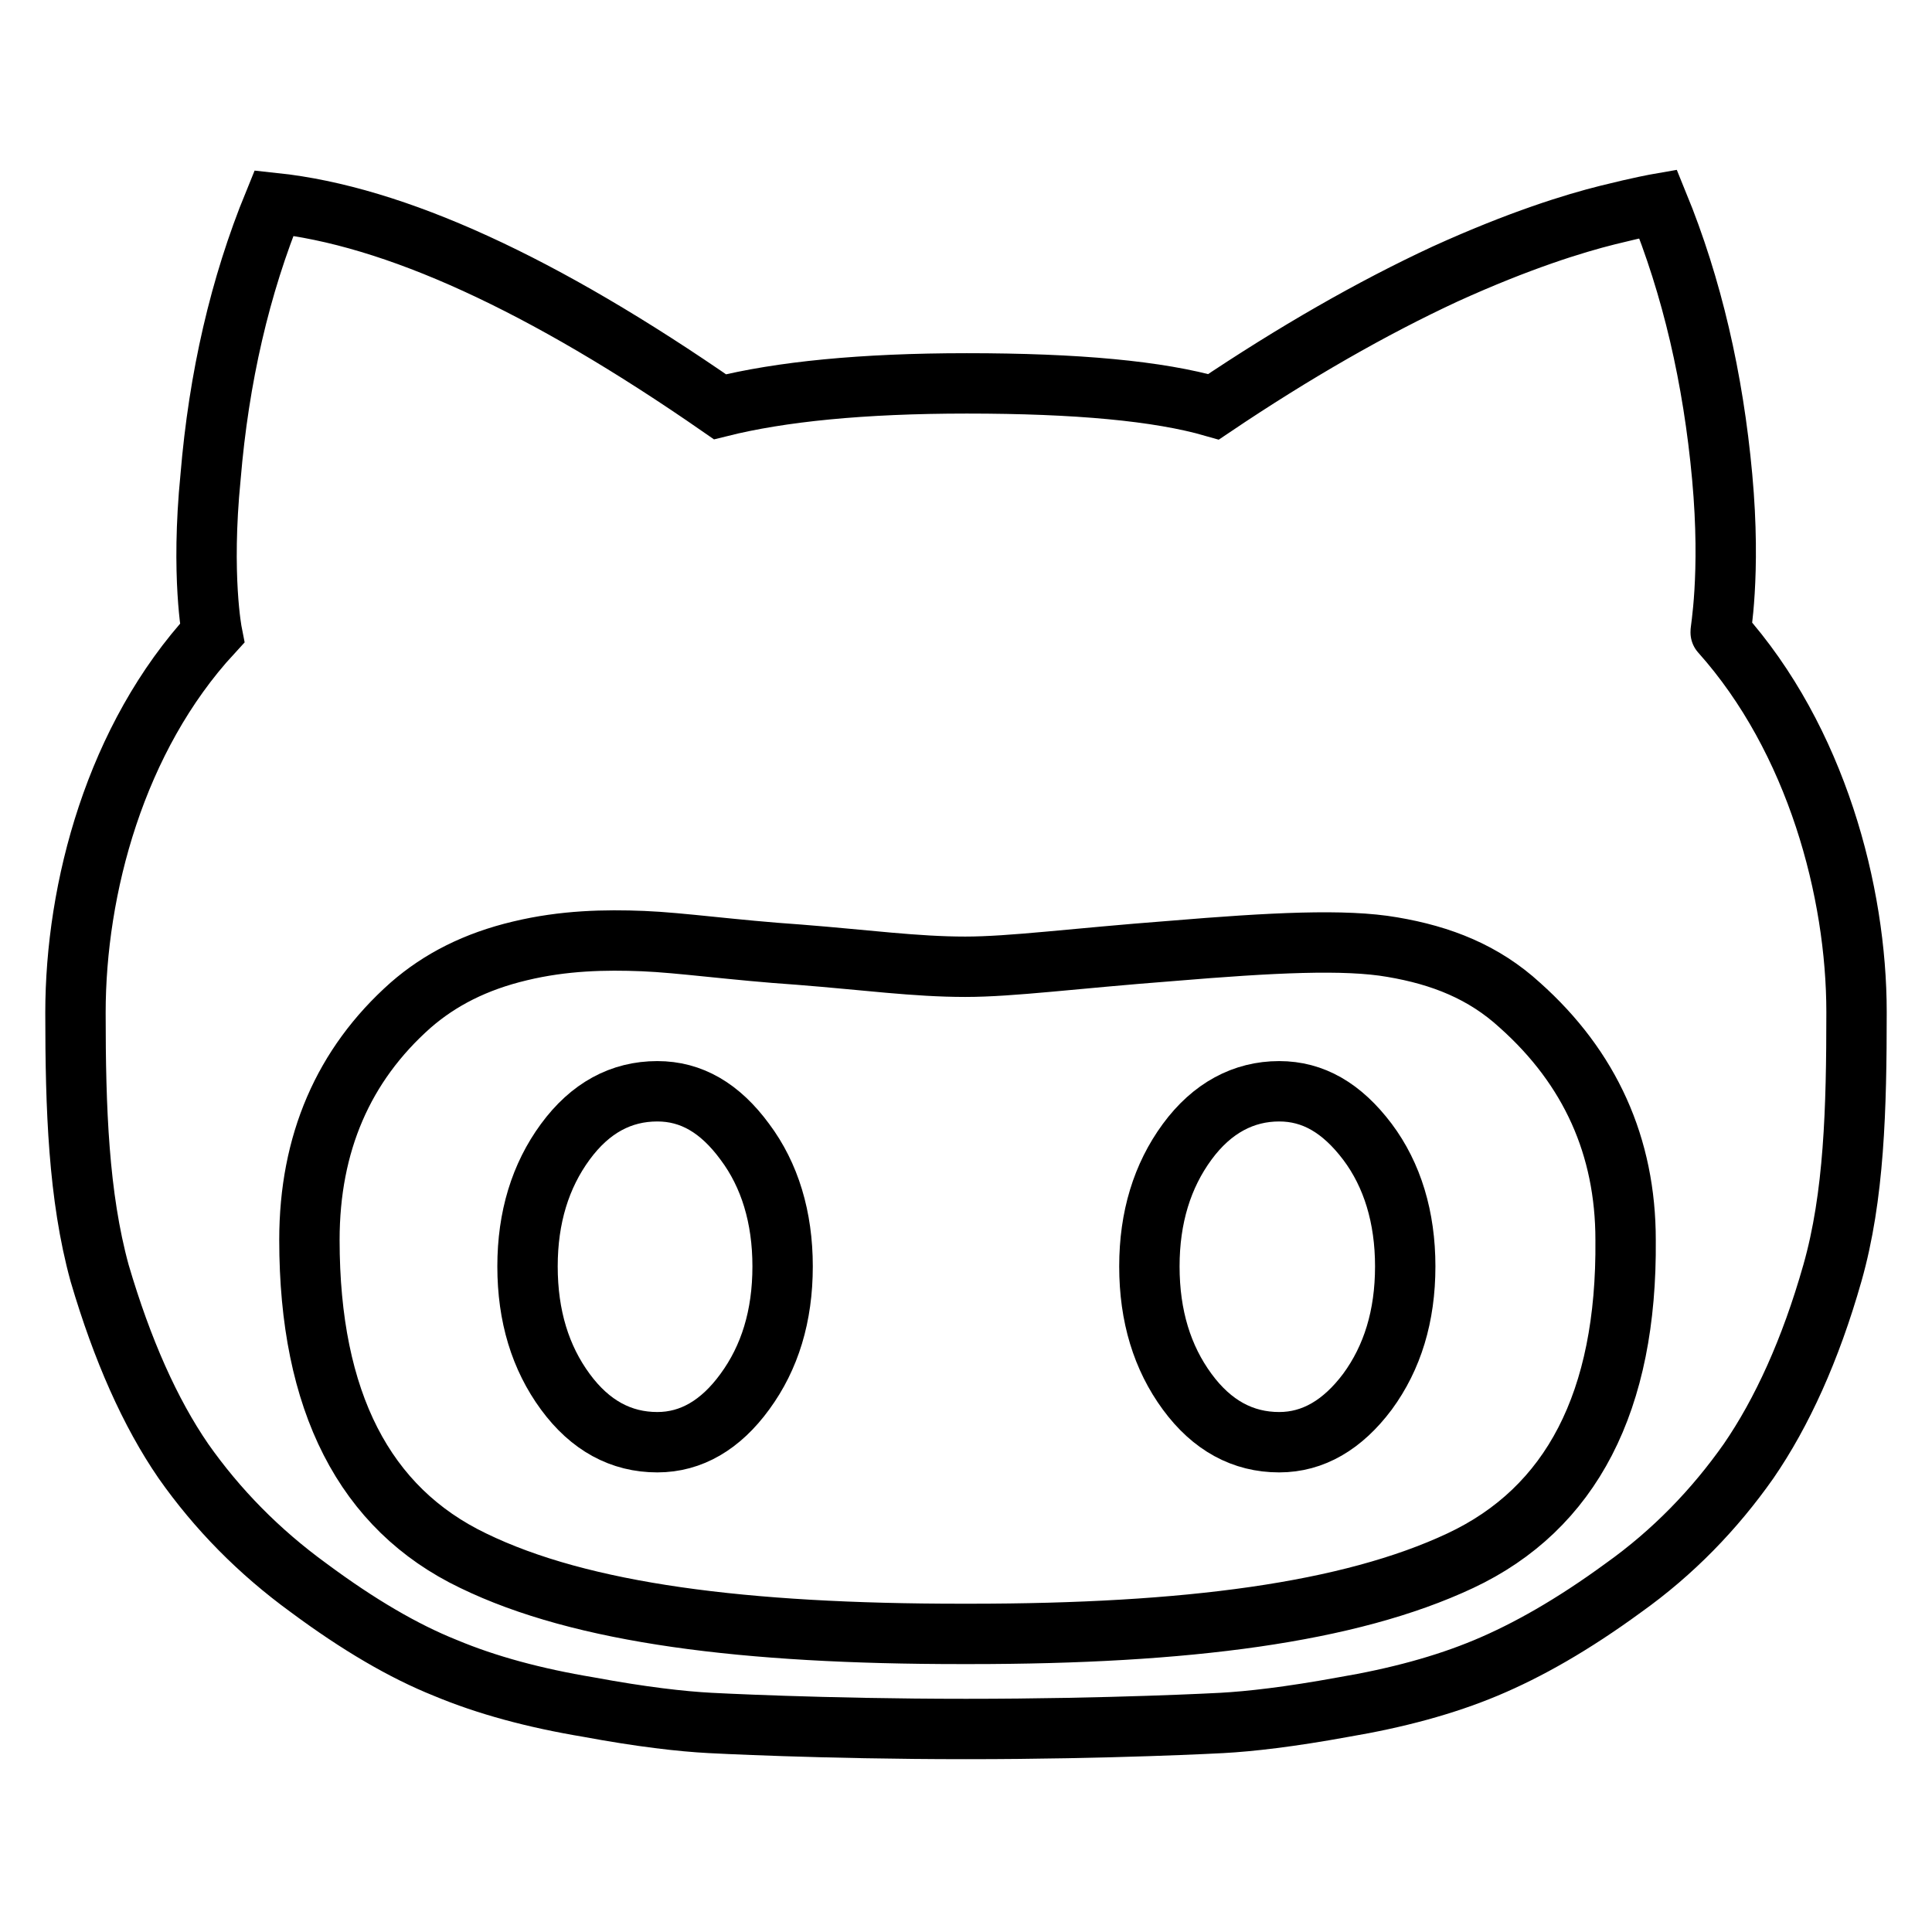
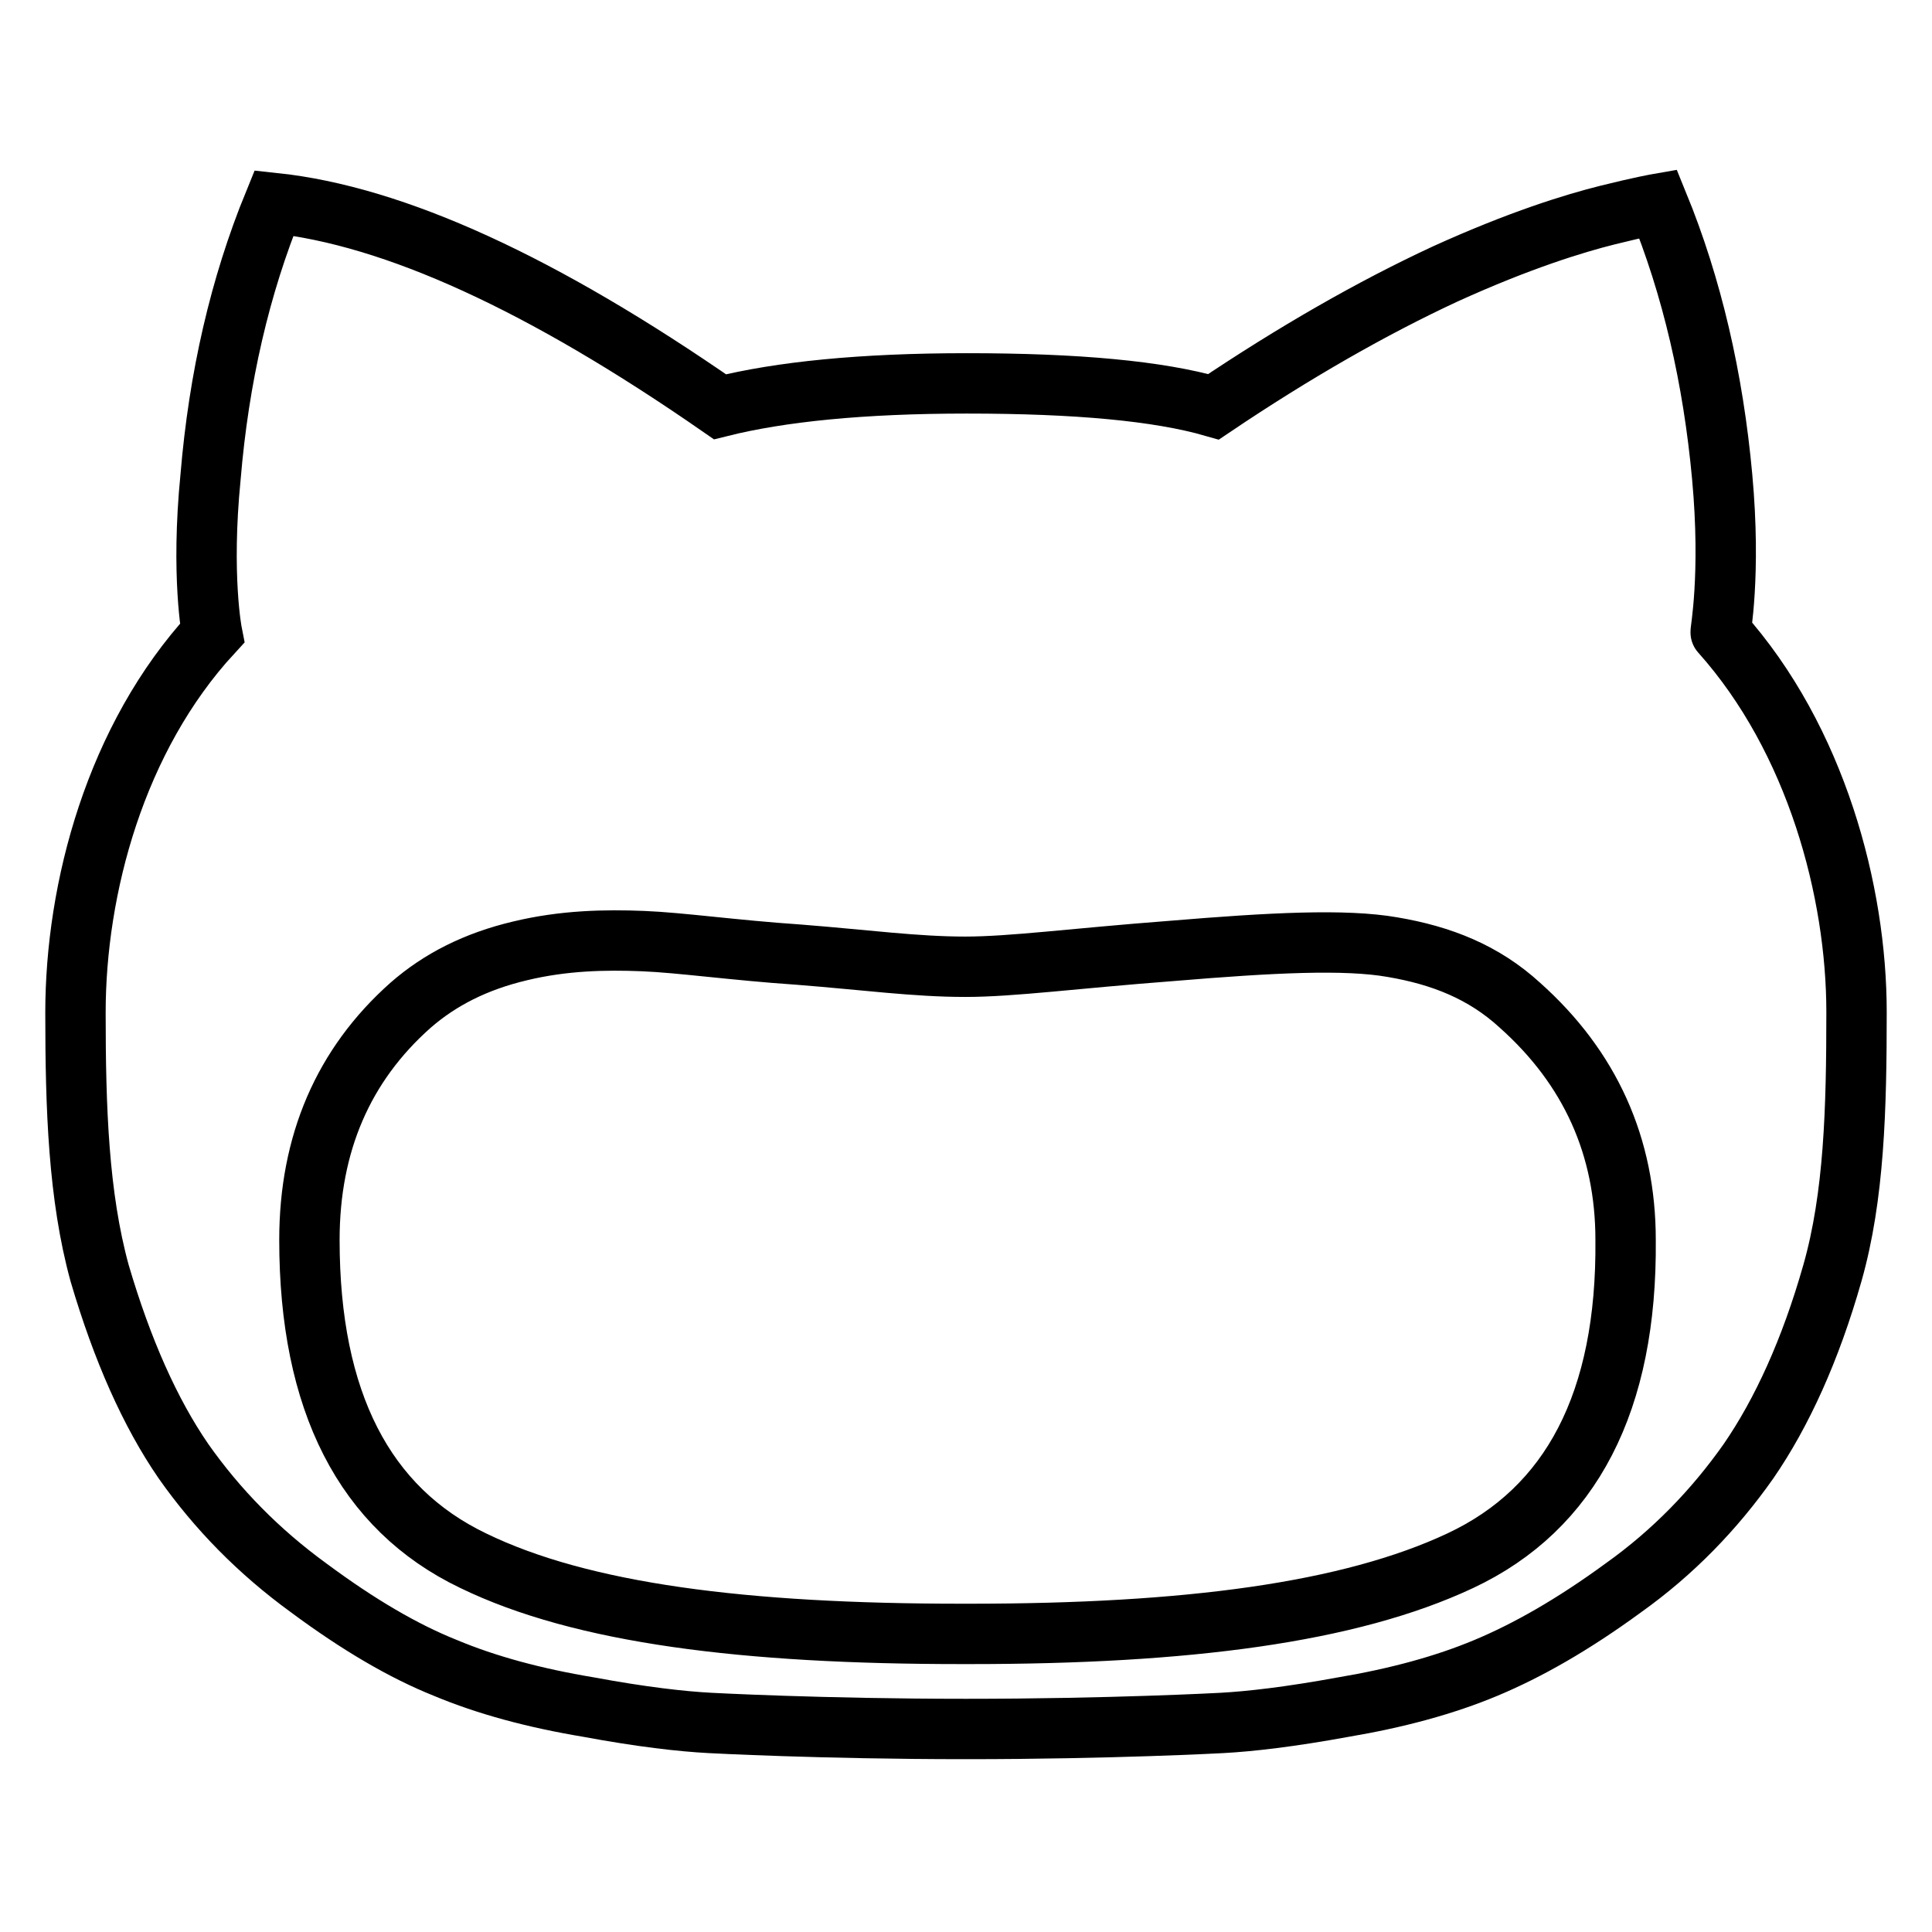
<svg xmlns="http://www.w3.org/2000/svg" version="1.1" x="0px" y="0px" viewBox="0 0 256 256" enable-background="new 0 0 256 256" xml:space="preserve">
  <g>
-     <path stroke-width="8" fill-opacity="0" stroke="#000000" d="M87.1,144.6c-4.8,0-8.9,2.2-12.2,6.7c-3.3,4.5-5,10-5,16.5c0,6.6,1.7,12.1,5,16.6c3.3,4.5,7.4,6.7,12.2,6.7 c4.5,0,8.4-2.3,11.6-6.7c3.3-4.5,5-10,5-16.6c0-6.5-1.7-12.1-5-16.5C95.4,146.8,91.6,144.6,87.1,144.6z M169.5,144.6 c-4.7,0-8.9,2.2-12.2,6.7c-3.3,4.5-5,10-5,16.5c0,6.6,1.7,12.1,5,16.6c3.3,4.5,7.4,6.7,12.2,6.7c4.5,0,8.4-2.3,11.7-6.7 c3.3-4.5,5-10,5-16.6c0-6.5-1.7-12.1-5-16.5C177.8,146.8,174,144.6,169.5,144.6z" />
    <path stroke-width="8" fill-opacity="0" stroke="#000000" d="M228,83.8c-0.1,0,1.4-7.5,0.2-20.6c-1.2-13.1-4-25.2-8.5-36.2c0,0-2.3,0.4-6.7,1.5 c-4.4,1.1-11.6,3.3-21.5,7.8c-9.7,4.5-20,10.4-30.7,17.6c-7.3-2.1-18.1-3.1-32.7-3.1c-13.9,0-24.7,1.1-32.7,3.1 c-23.5-16.3-43.1-25.3-59.1-27C31.8,37.9,29,50,27.9,63.2c-1.3,13.1,0.2,20.7,0.2,20.7C15.3,97.8,10,117.7,10,134.2 c0,12.7,0.4,24.3,3.2,34.5c3,10.2,6.7,18.5,11.1,24.9c4.5,6.4,10,12,16.6,16.8c6.6,4.9,12.6,8.4,18.1,10.6c5.5,2.3,11.8,4,19,5.2 c7,1.3,12.3,1.9,16.1,2.1c0,0,14.8,0.8,33.9,0.8c19.2,0,33.9-0.8,33.9-0.8c3.7-0.2,9-0.8,16.1-2.1c7.1-1.2,13.4-2.9,18.9-5.2 c5.5-2.3,11.5-5.7,18.2-10.6c6.6-4.7,12.1-10.4,16.6-16.8c4.4-6.4,8.2-14.7,11.1-24.9c2.9-10.2,3.2-21.8,3.2-34.6 C246,118.2,240.7,98,228,83.8L228,83.8z M193.5,206.8c-14.7,6.9-36.3,9.7-65,9.7h-1.1c-28.7,0-50.3-2.7-64.7-9.7 C48.3,199.9,41,185.7,41,164.3c0-12.8,4.5-23.2,13.4-31.1c3.9-3.4,8.6-5.8,14.5-7.2c5.8-1.4,11.3-1.5,16.3-1.3 c5,0.2,11.9,1.2,20.7,1.8c8.9,0.7,15.4,1.6,22,1.6c6.2,0,14.3-1.1,27.4-2.1c13.2-1.1,22.9-1.6,29.2-0.5c6.5,1.1,12.1,3.3,16.9,7.7 c9.3,8.3,14,18.7,14,31.1C215.6,185.7,208.2,199.9,193.5,206.8L193.5,206.8z" />
  </g>
</svg>